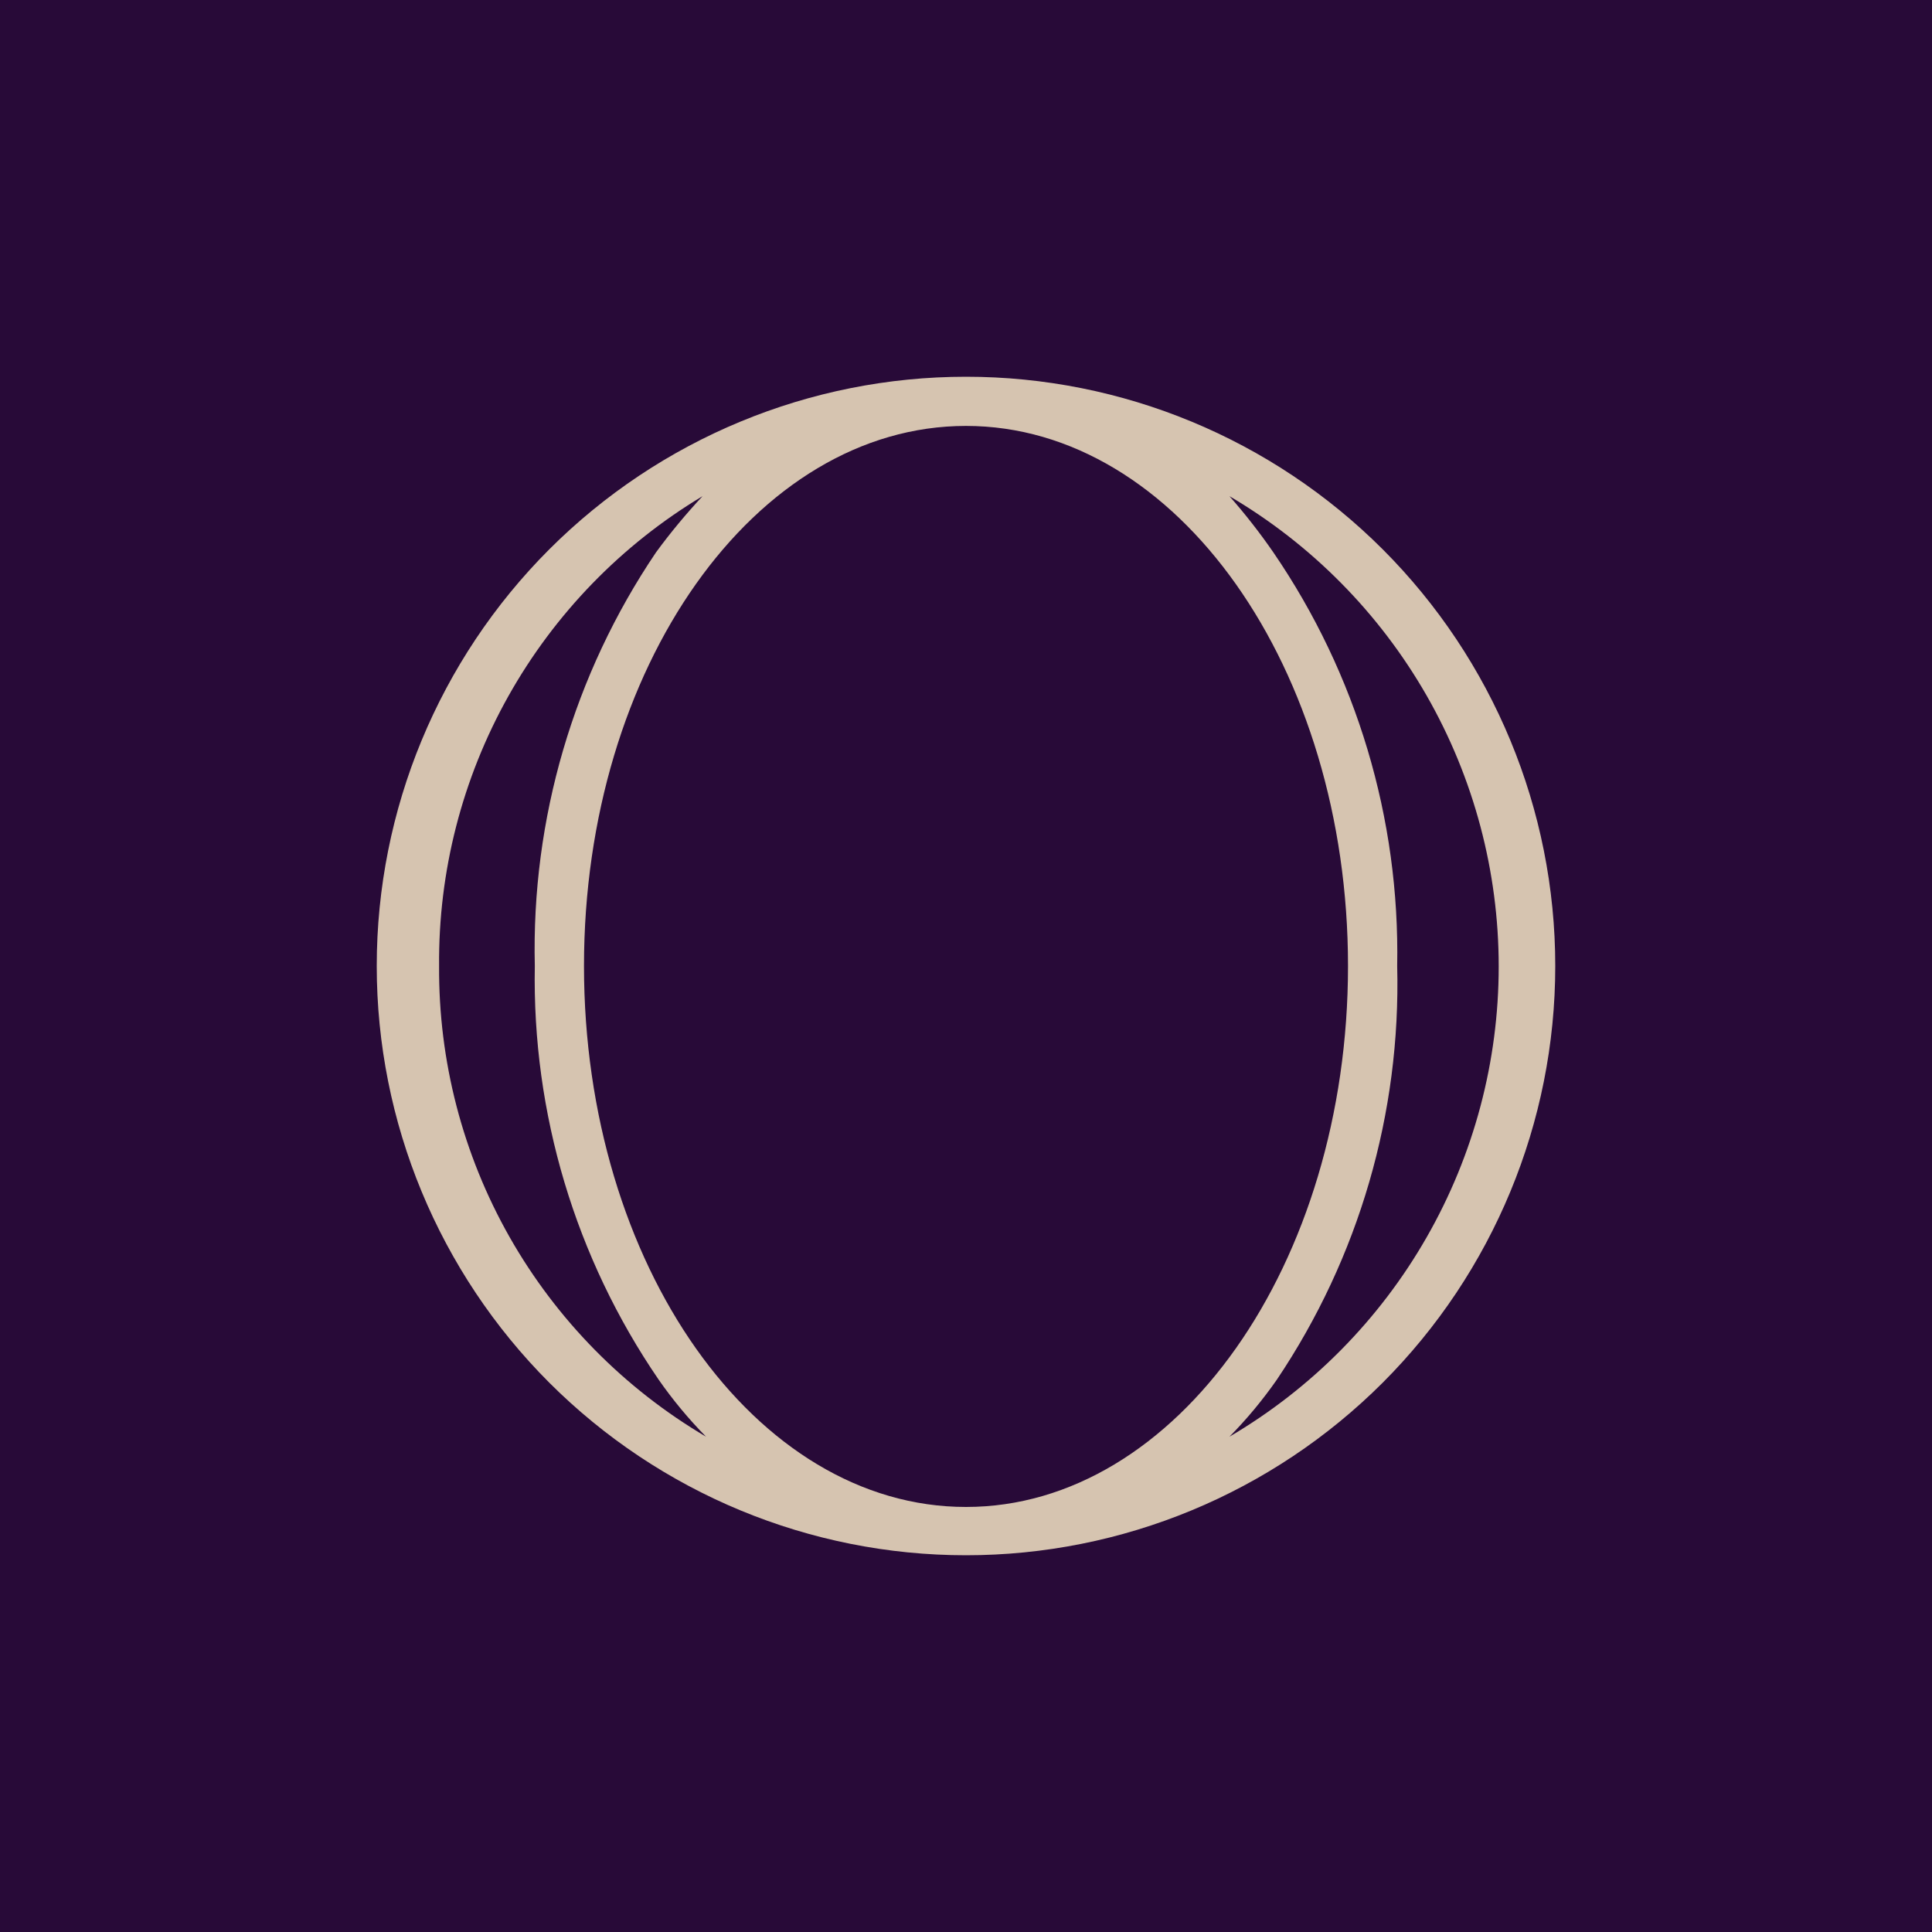
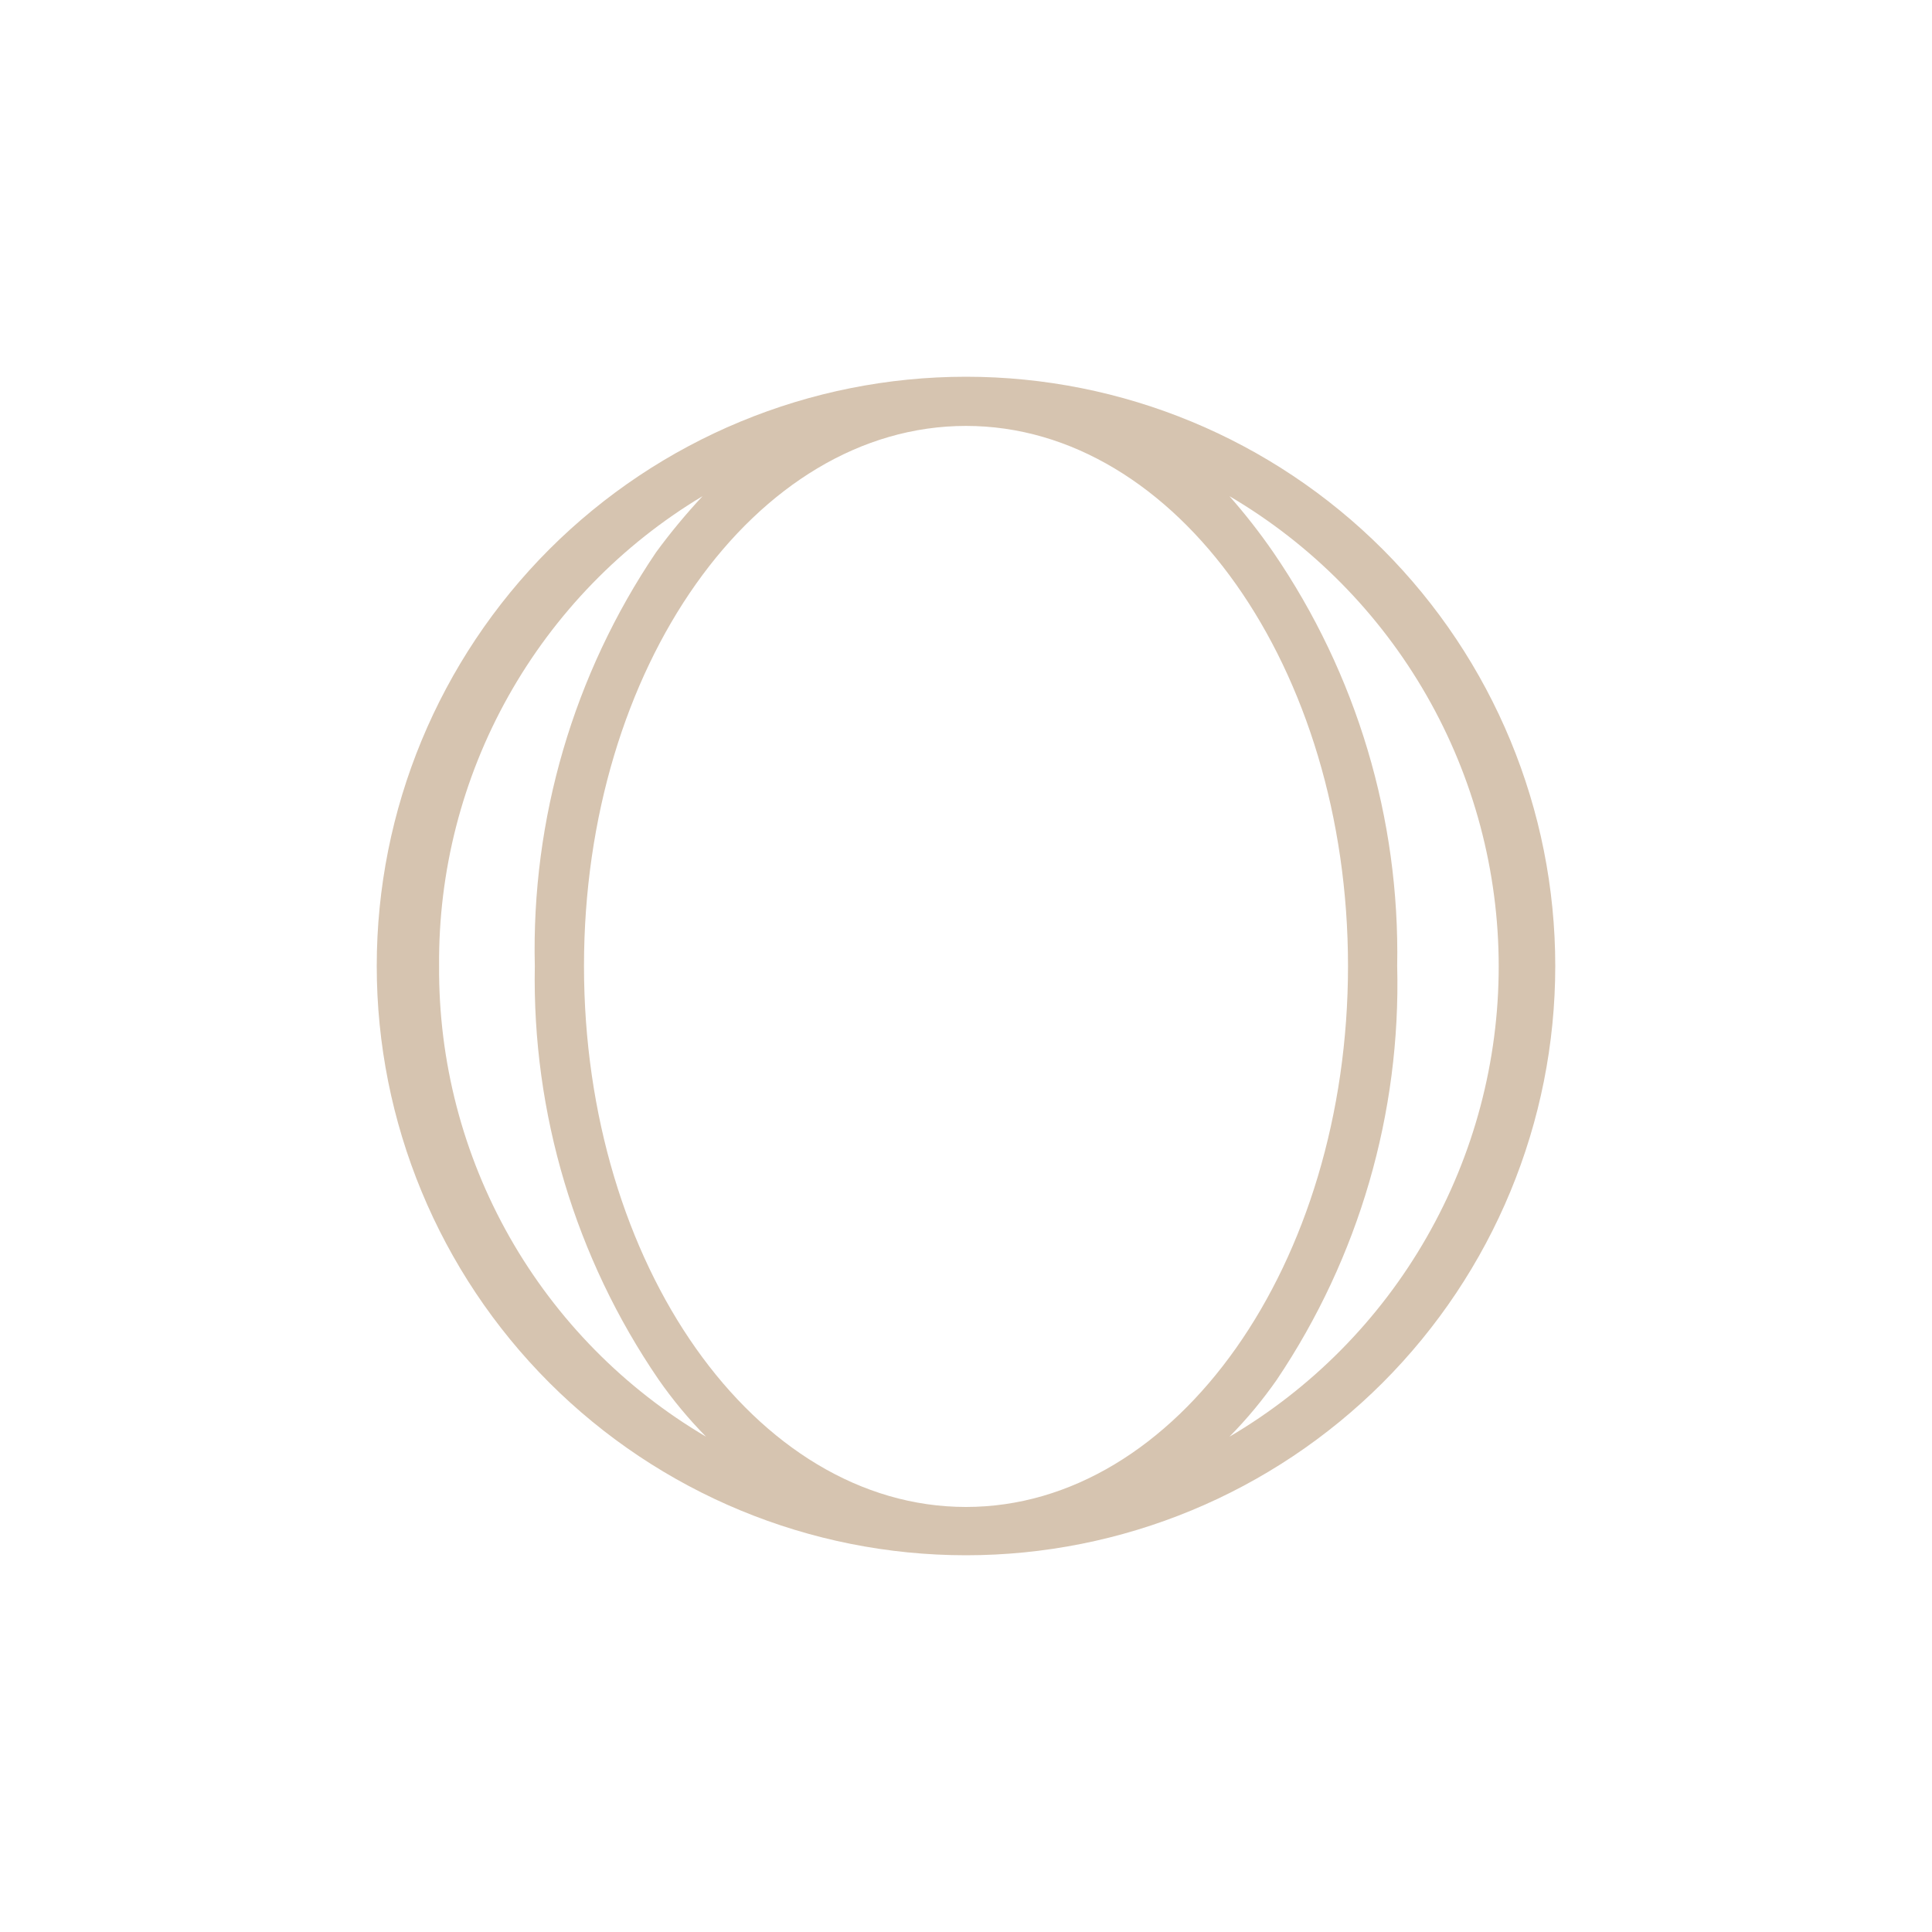
<svg xmlns="http://www.w3.org/2000/svg" width="22" height="22" viewBox="0 0 22 22" fill="none">
-   <path d="M22 0H0V22H22V0Z" fill="#280A38" />
  <path d="M14 16.36C14.198 16.159 14.379 15.941 14.54 15.71C15.474 14.32 15.953 12.674 15.91 11C15.941 9.322 15.448 7.675 14.5 6.29C14.346 6.067 14.179 5.853 14 5.65C14.933 6.198 15.707 6.981 16.245 7.92C16.783 8.859 17.066 9.923 17.066 11.005C17.066 12.087 16.783 13.151 16.245 14.09C15.707 15.03 14.933 15.812 14 16.36ZM11 17.16C8.6 17.16 6.65 14.4 6.65 11C6.65 7.6 8.6 4.85 11 4.85C13.4 4.85 15.35 7.61 15.35 11C15.35 14.39 13.4 17.16 11 17.16ZM5 11C4.991 9.924 5.263 8.865 5.789 7.927C6.316 6.988 7.078 6.203 8 5.65C7.811 5.853 7.634 6.066 7.47 6.29C6.532 7.679 6.05 9.325 6.09 11C6.059 12.678 6.552 14.325 7.5 15.71C7.661 15.941 7.842 16.159 8.04 16.36C7.108 15.811 6.337 15.027 5.803 14.087C5.269 13.146 4.993 12.082 5 11ZM11 4.29C9.22 4.29 7.514 4.997 6.255 6.255C4.997 7.514 4.29 9.22 4.29 11C4.29 12.78 4.997 14.486 6.255 15.745C7.514 17.003 9.22 17.71 11 17.71C12.78 17.71 14.486 17.003 15.745 15.745C17.003 14.486 17.71 12.78 17.71 11C17.71 9.22 17.003 7.514 15.745 6.255C14.486 4.997 12.78 4.29 11 4.29Z" fill="#D6C4B0" />
</svg>